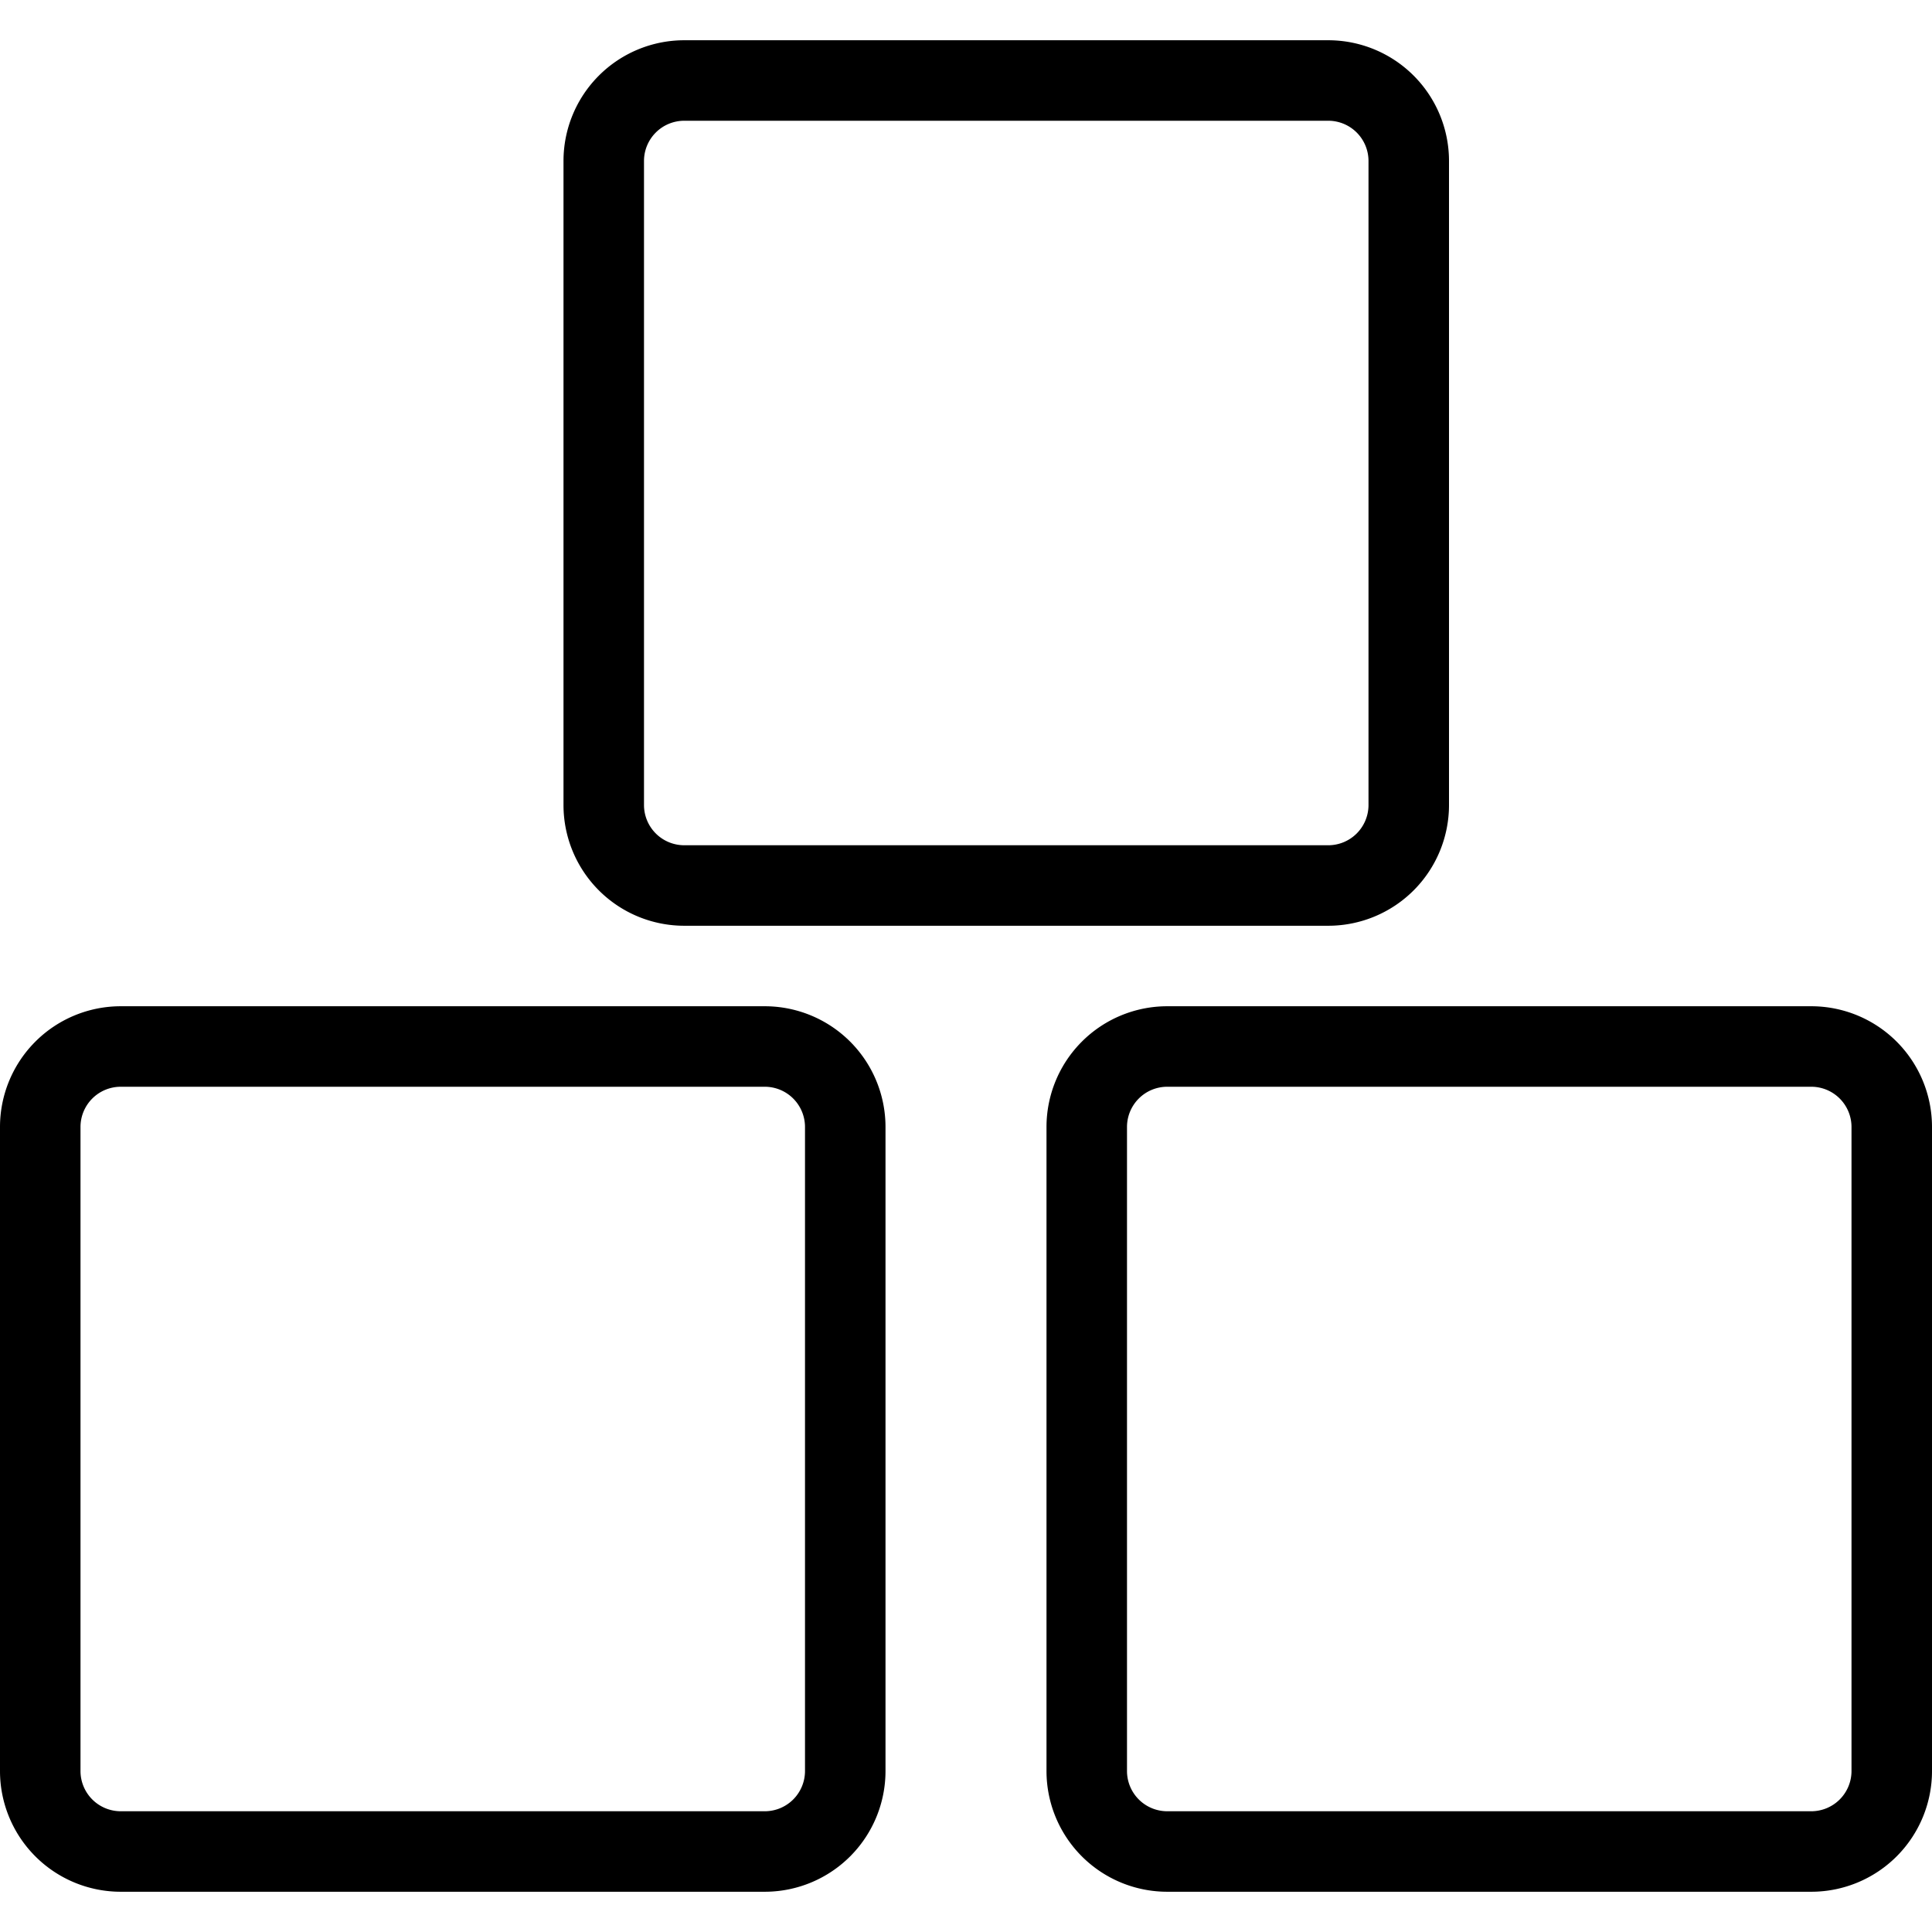
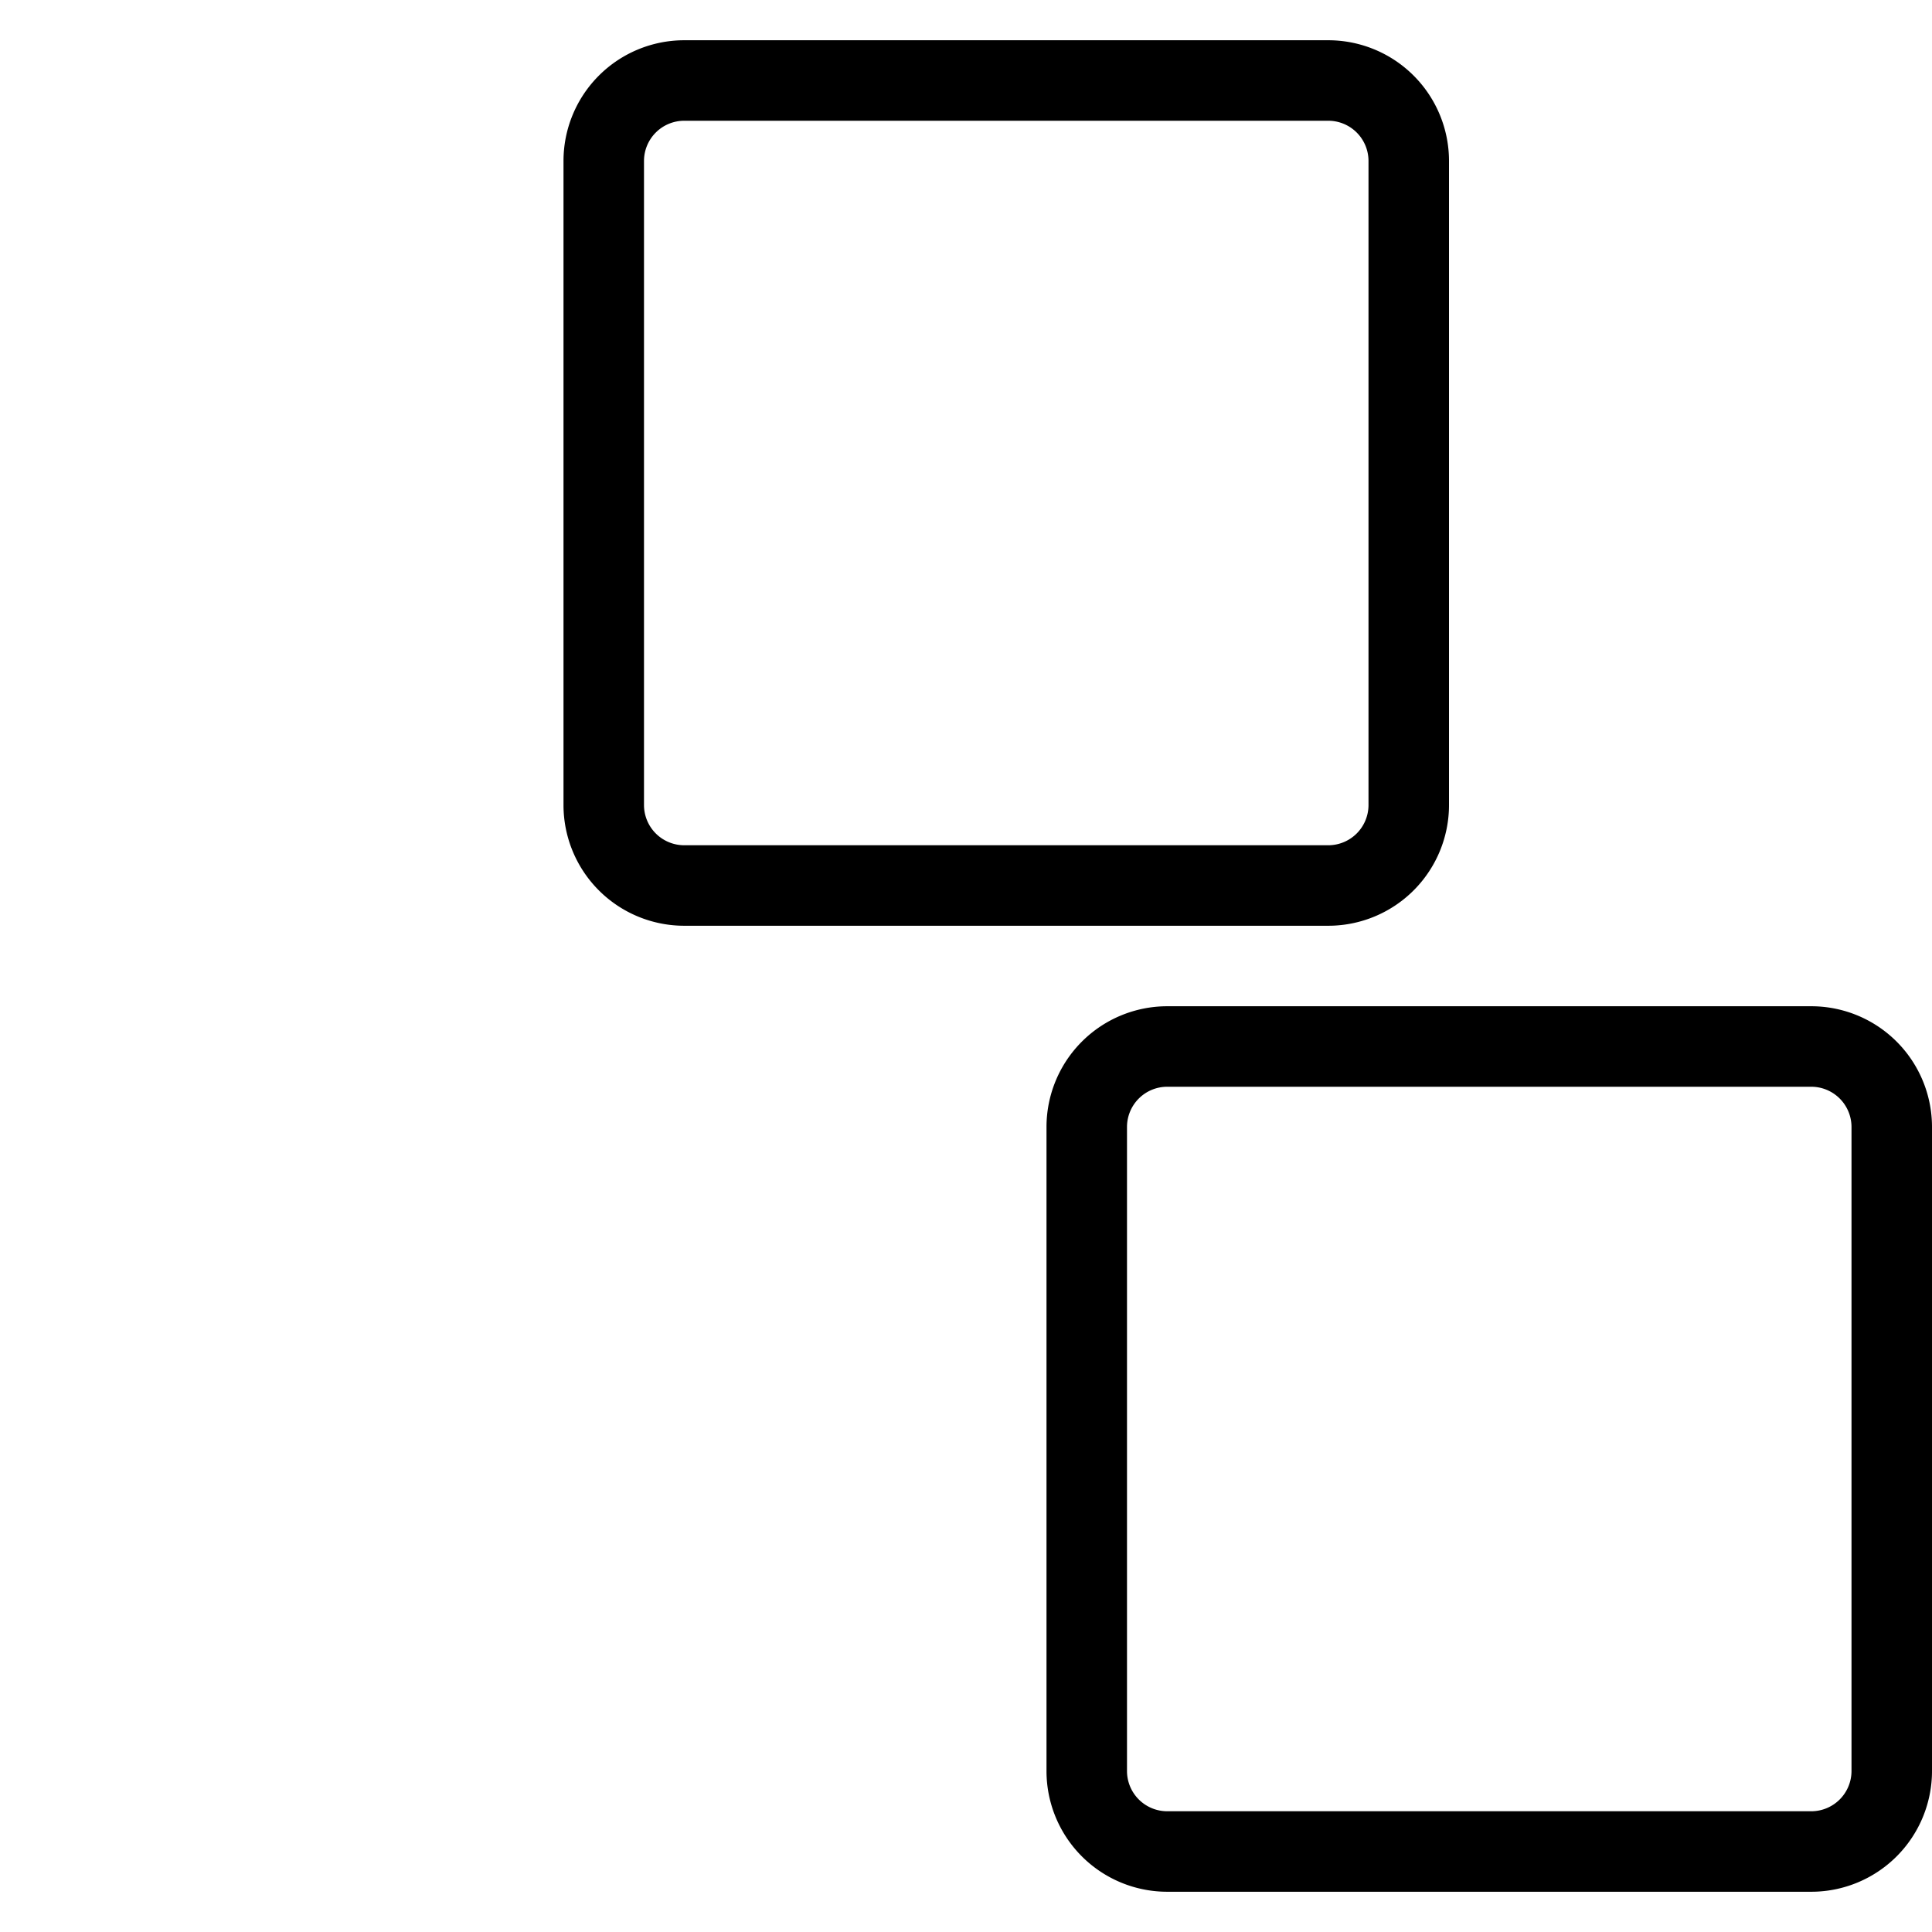
<svg xmlns="http://www.w3.org/2000/svg" viewBox="0 0 24 24">
  <g transform="matrix(1,0,0,1,0,0)">
-     <path d="M10.5,14a1,1,0,0,0-1-1h-8a1,1,0,0,0-1,1v8a1,1,0,0,0,1,1h8a1,1,0,0,0,1-1Z" fill="none" stroke="#000000" stroke-linecap="round" stroke-linejoin="round" />
    <path d="M23.5,14a1,1,0,0,0-1-1h-8a1,1,0,0,0-1,1v8a1,1,0,0,0,1,1h8a1,1,0,0,0,1-1Z" fill="none" stroke="#000000" stroke-linecap="round" stroke-linejoin="round" />
    <path d="M17.5,2a1,1,0,0,0-1-1h-8a1,1,0,0,0-1,1v8a1,1,0,0,0,1,1h8a1,1,0,0,0,1-1Z" fill="none" stroke="#000000" stroke-linecap="round" stroke-linejoin="round" />
  </g>
</svg>